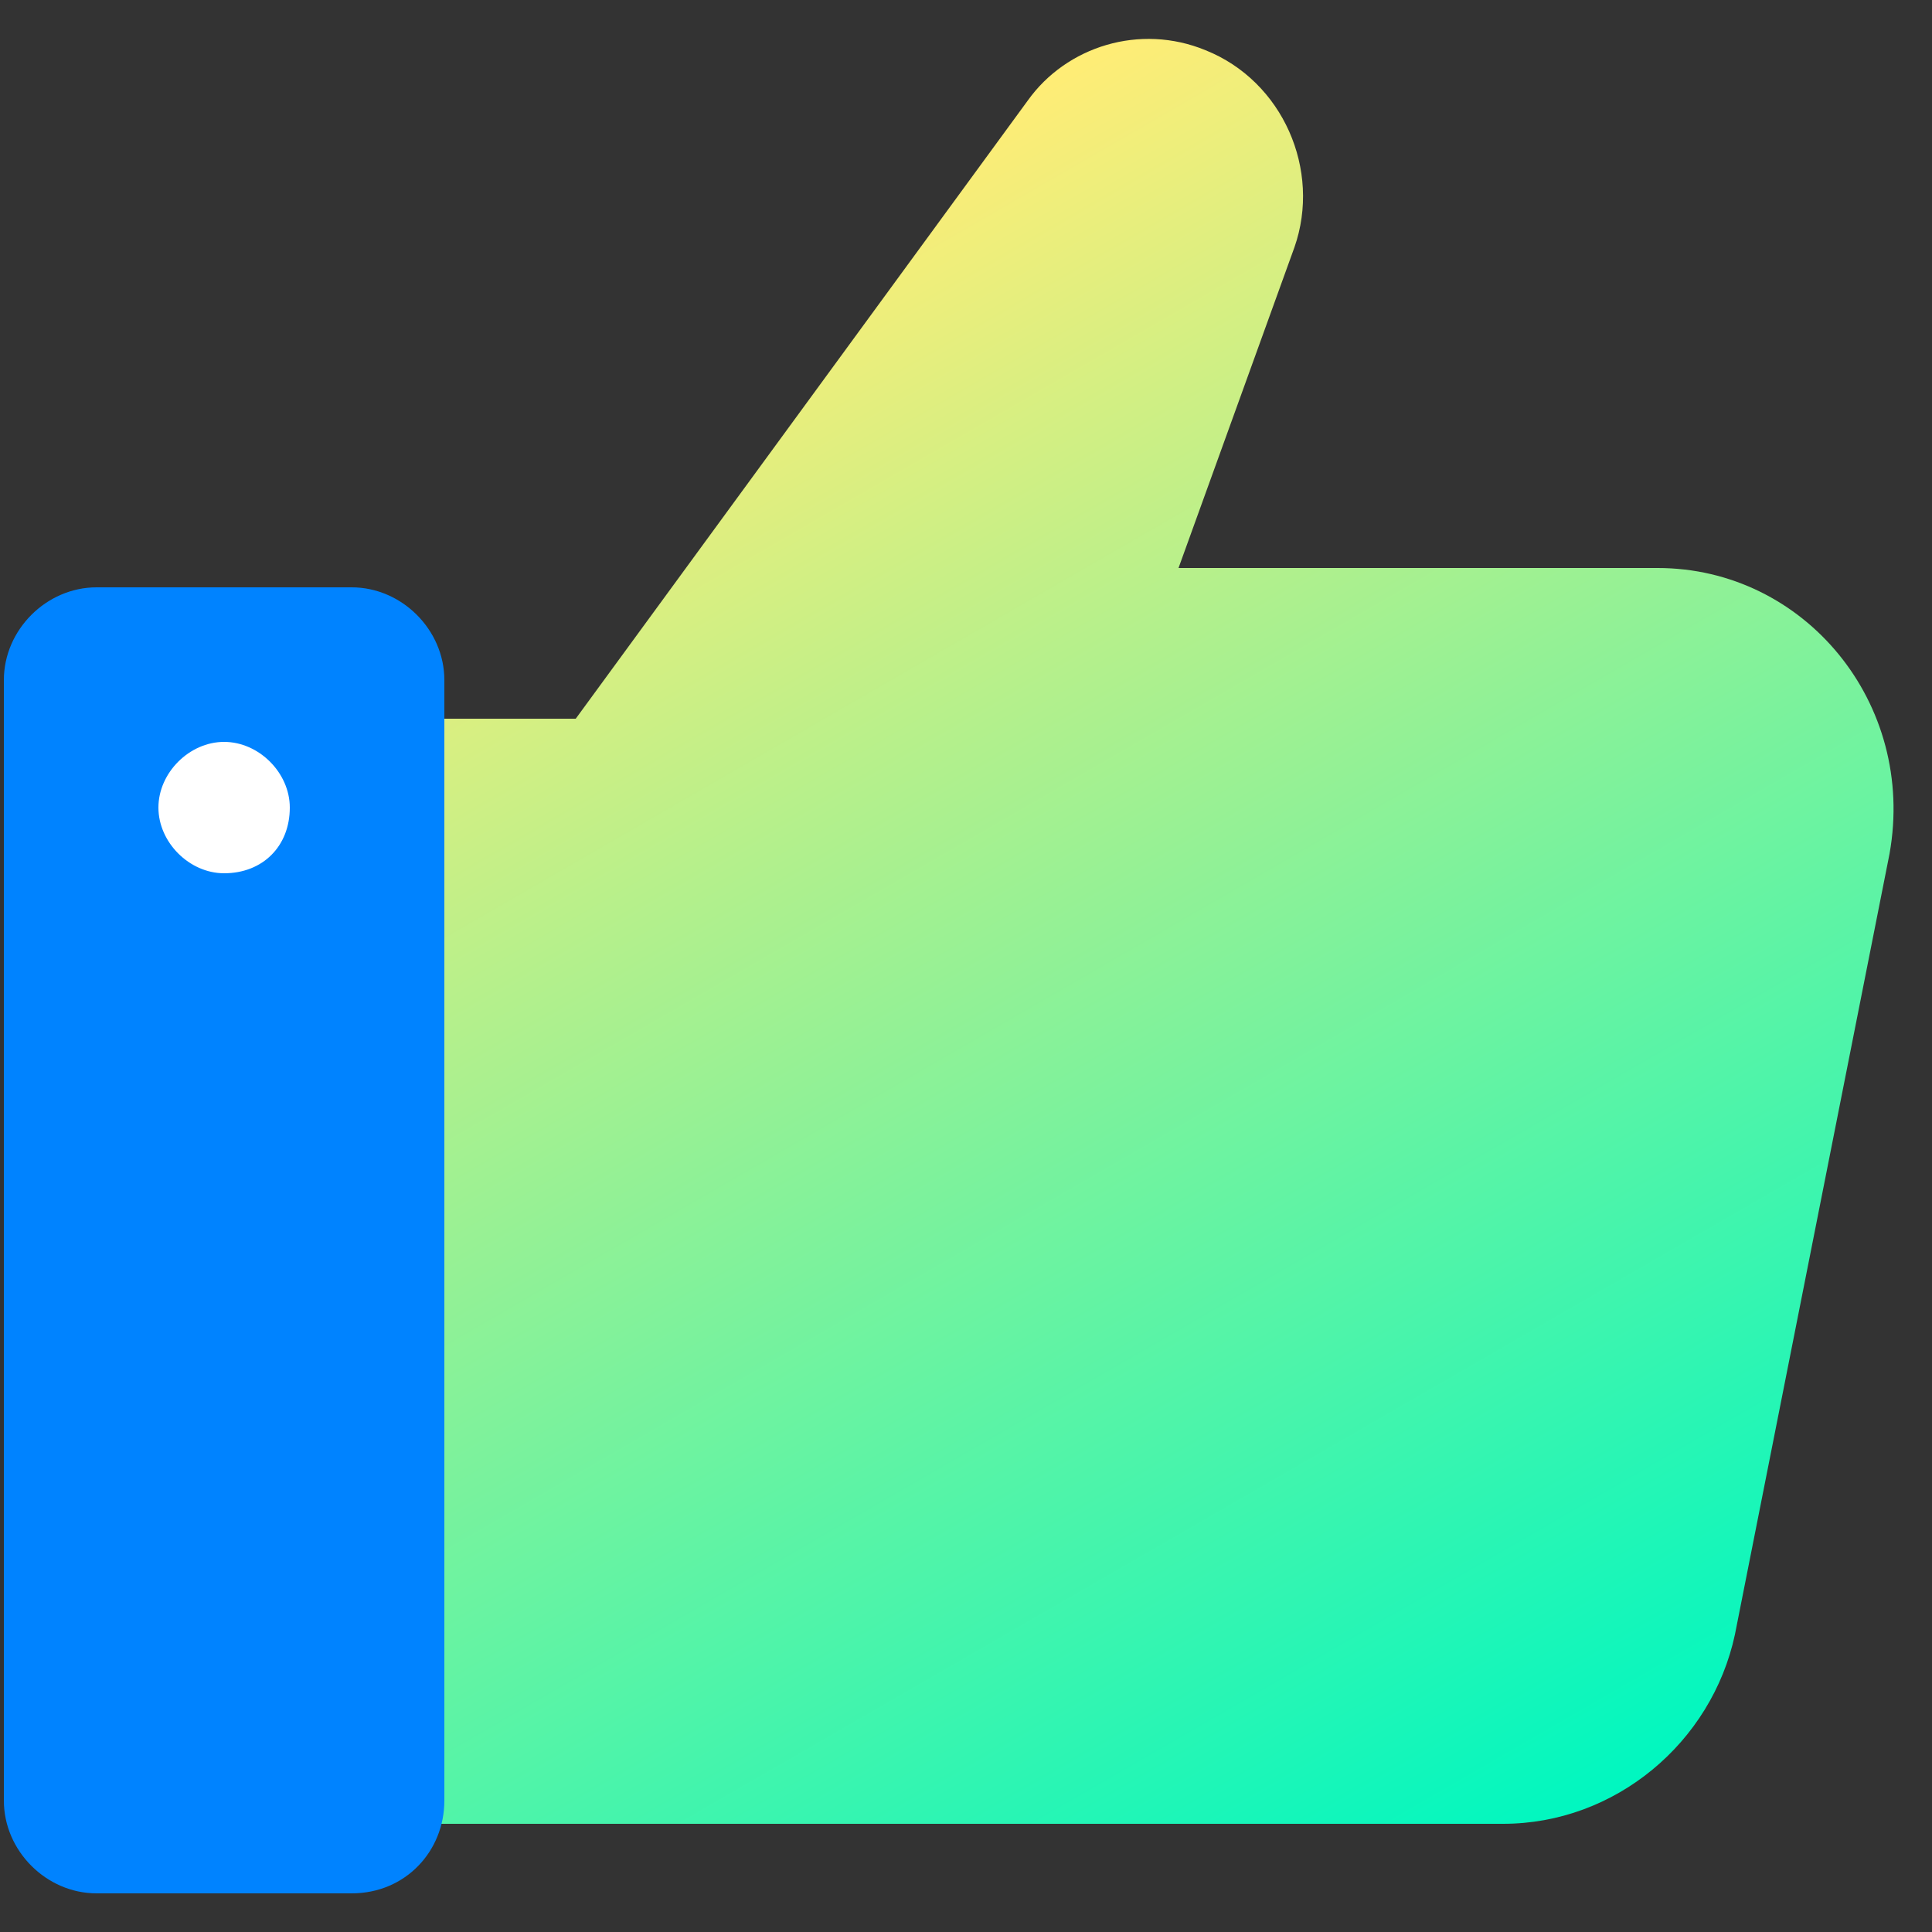
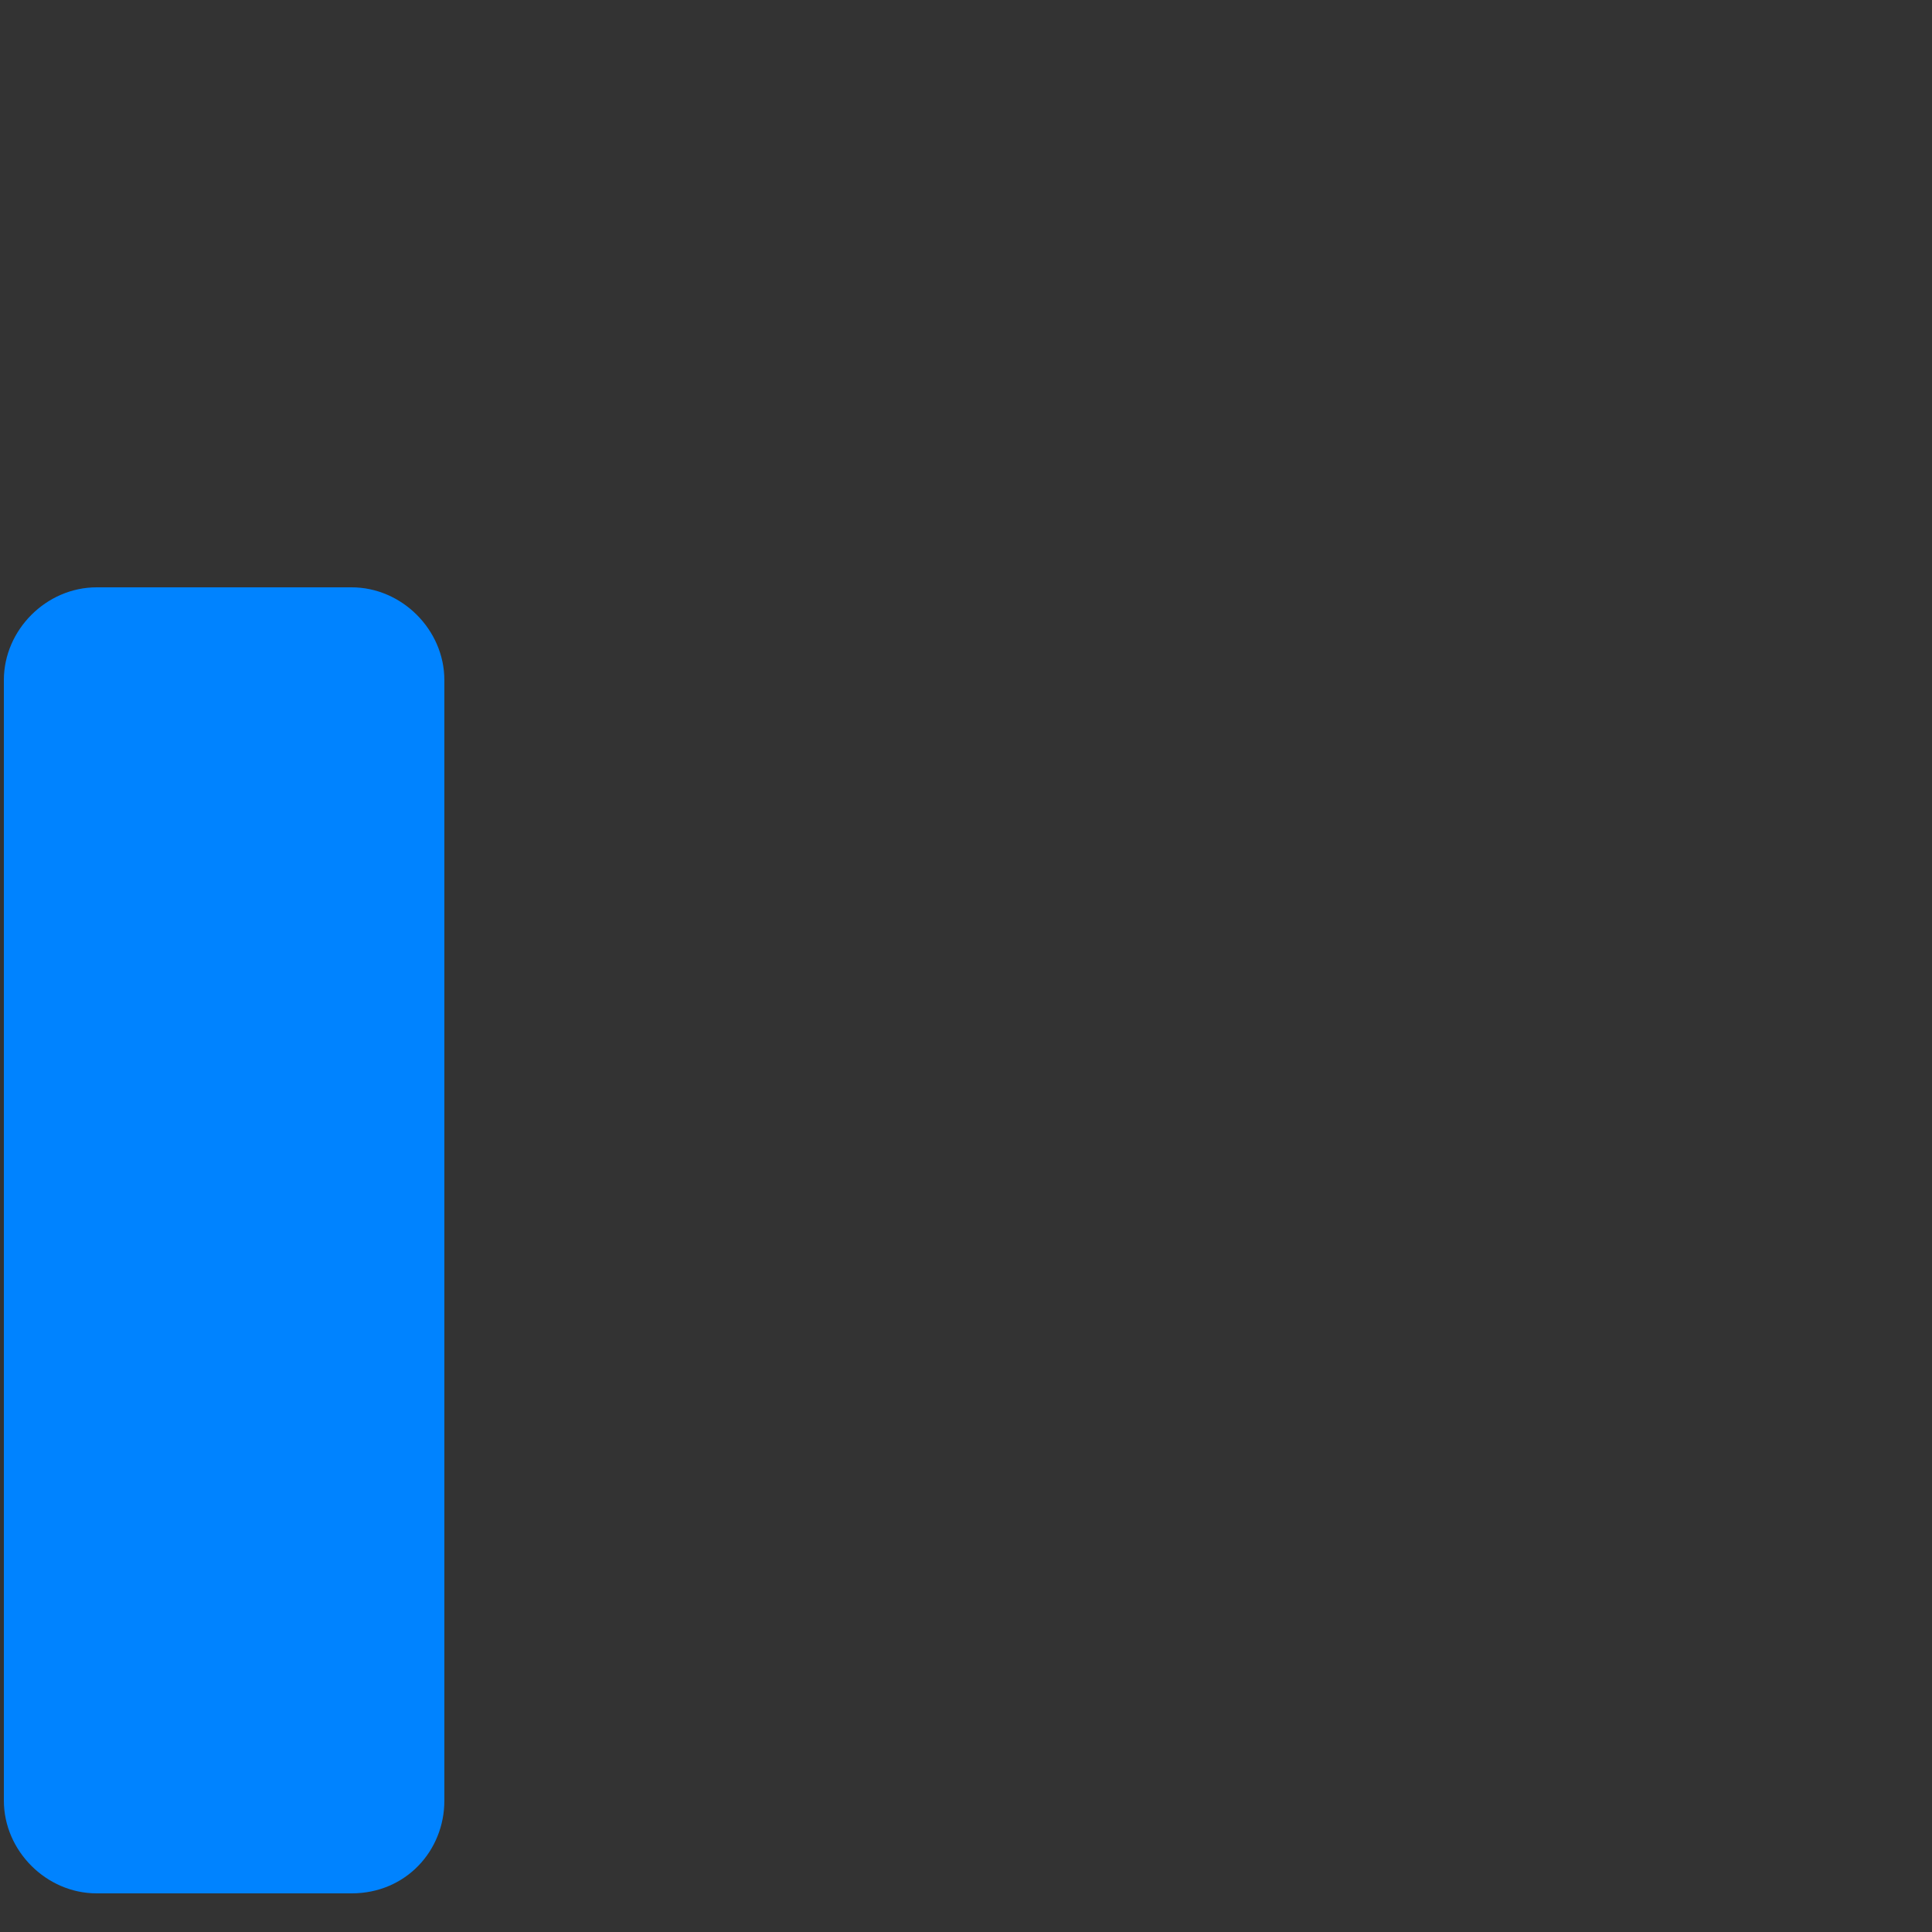
<svg xmlns="http://www.w3.org/2000/svg" version="1.1" id="Layer_1" x="0px" y="0px" viewBox="0 0 50 50" style="enable-background:new 0 0 50 50;" xml:space="preserve">
  <rect x="0" y="0" width="50" height="50" fill="#333333" stroke="none" />
  <style type="text/css">
	.st0{fill:url(#SVGID_1_);}
	.st1{fill:#0083FF;}
	.st2{fill:#FFFFFF;}
</style>
  <linearGradient id="SVGID_1_" gradientUnits="userSpaceOnUse" x1="37.52" y1="48.865" x2="14.653" y2="9.258">
    <stop offset="0" style="stop-color:#00F7C0" />
    <stop offset="1" style="stop-color:#FFED76" />
  </linearGradient>
-   <path class="st0" d="M42.9,14.7H30.5l3-8.3c0.7-2-0.3-4.3-2.3-5.1c-1.7-0.7-3.6-0.1-4.6,1.3L14.9,18.6H8v28.6h30.9  c2.9,0,5.4-2.1,6-4.9l4-20.2C49.6,18.2,46.7,14.7,42.9,14.7z" />
  <path class="st1" d="M9.1,49H2.5c-1.3,0-2.4-1.1-2.4-2.4v-29c0-1.3,1.1-2.4,2.4-2.4h6.6c1.3,0,2.4,1.1,2.4,2.4v29  C11.5,47.9,10.5,49,9.1,49z" />
-   <path class="st2" d="M7.5,20.9c0-0.9-0.8-1.7-1.7-1.7c-0.9,0-1.7,0.8-1.7,1.7c0,0.9,0.8,1.7,1.7,1.7C6.8,22.6,7.5,21.9,7.5,20.9z" />
</svg>